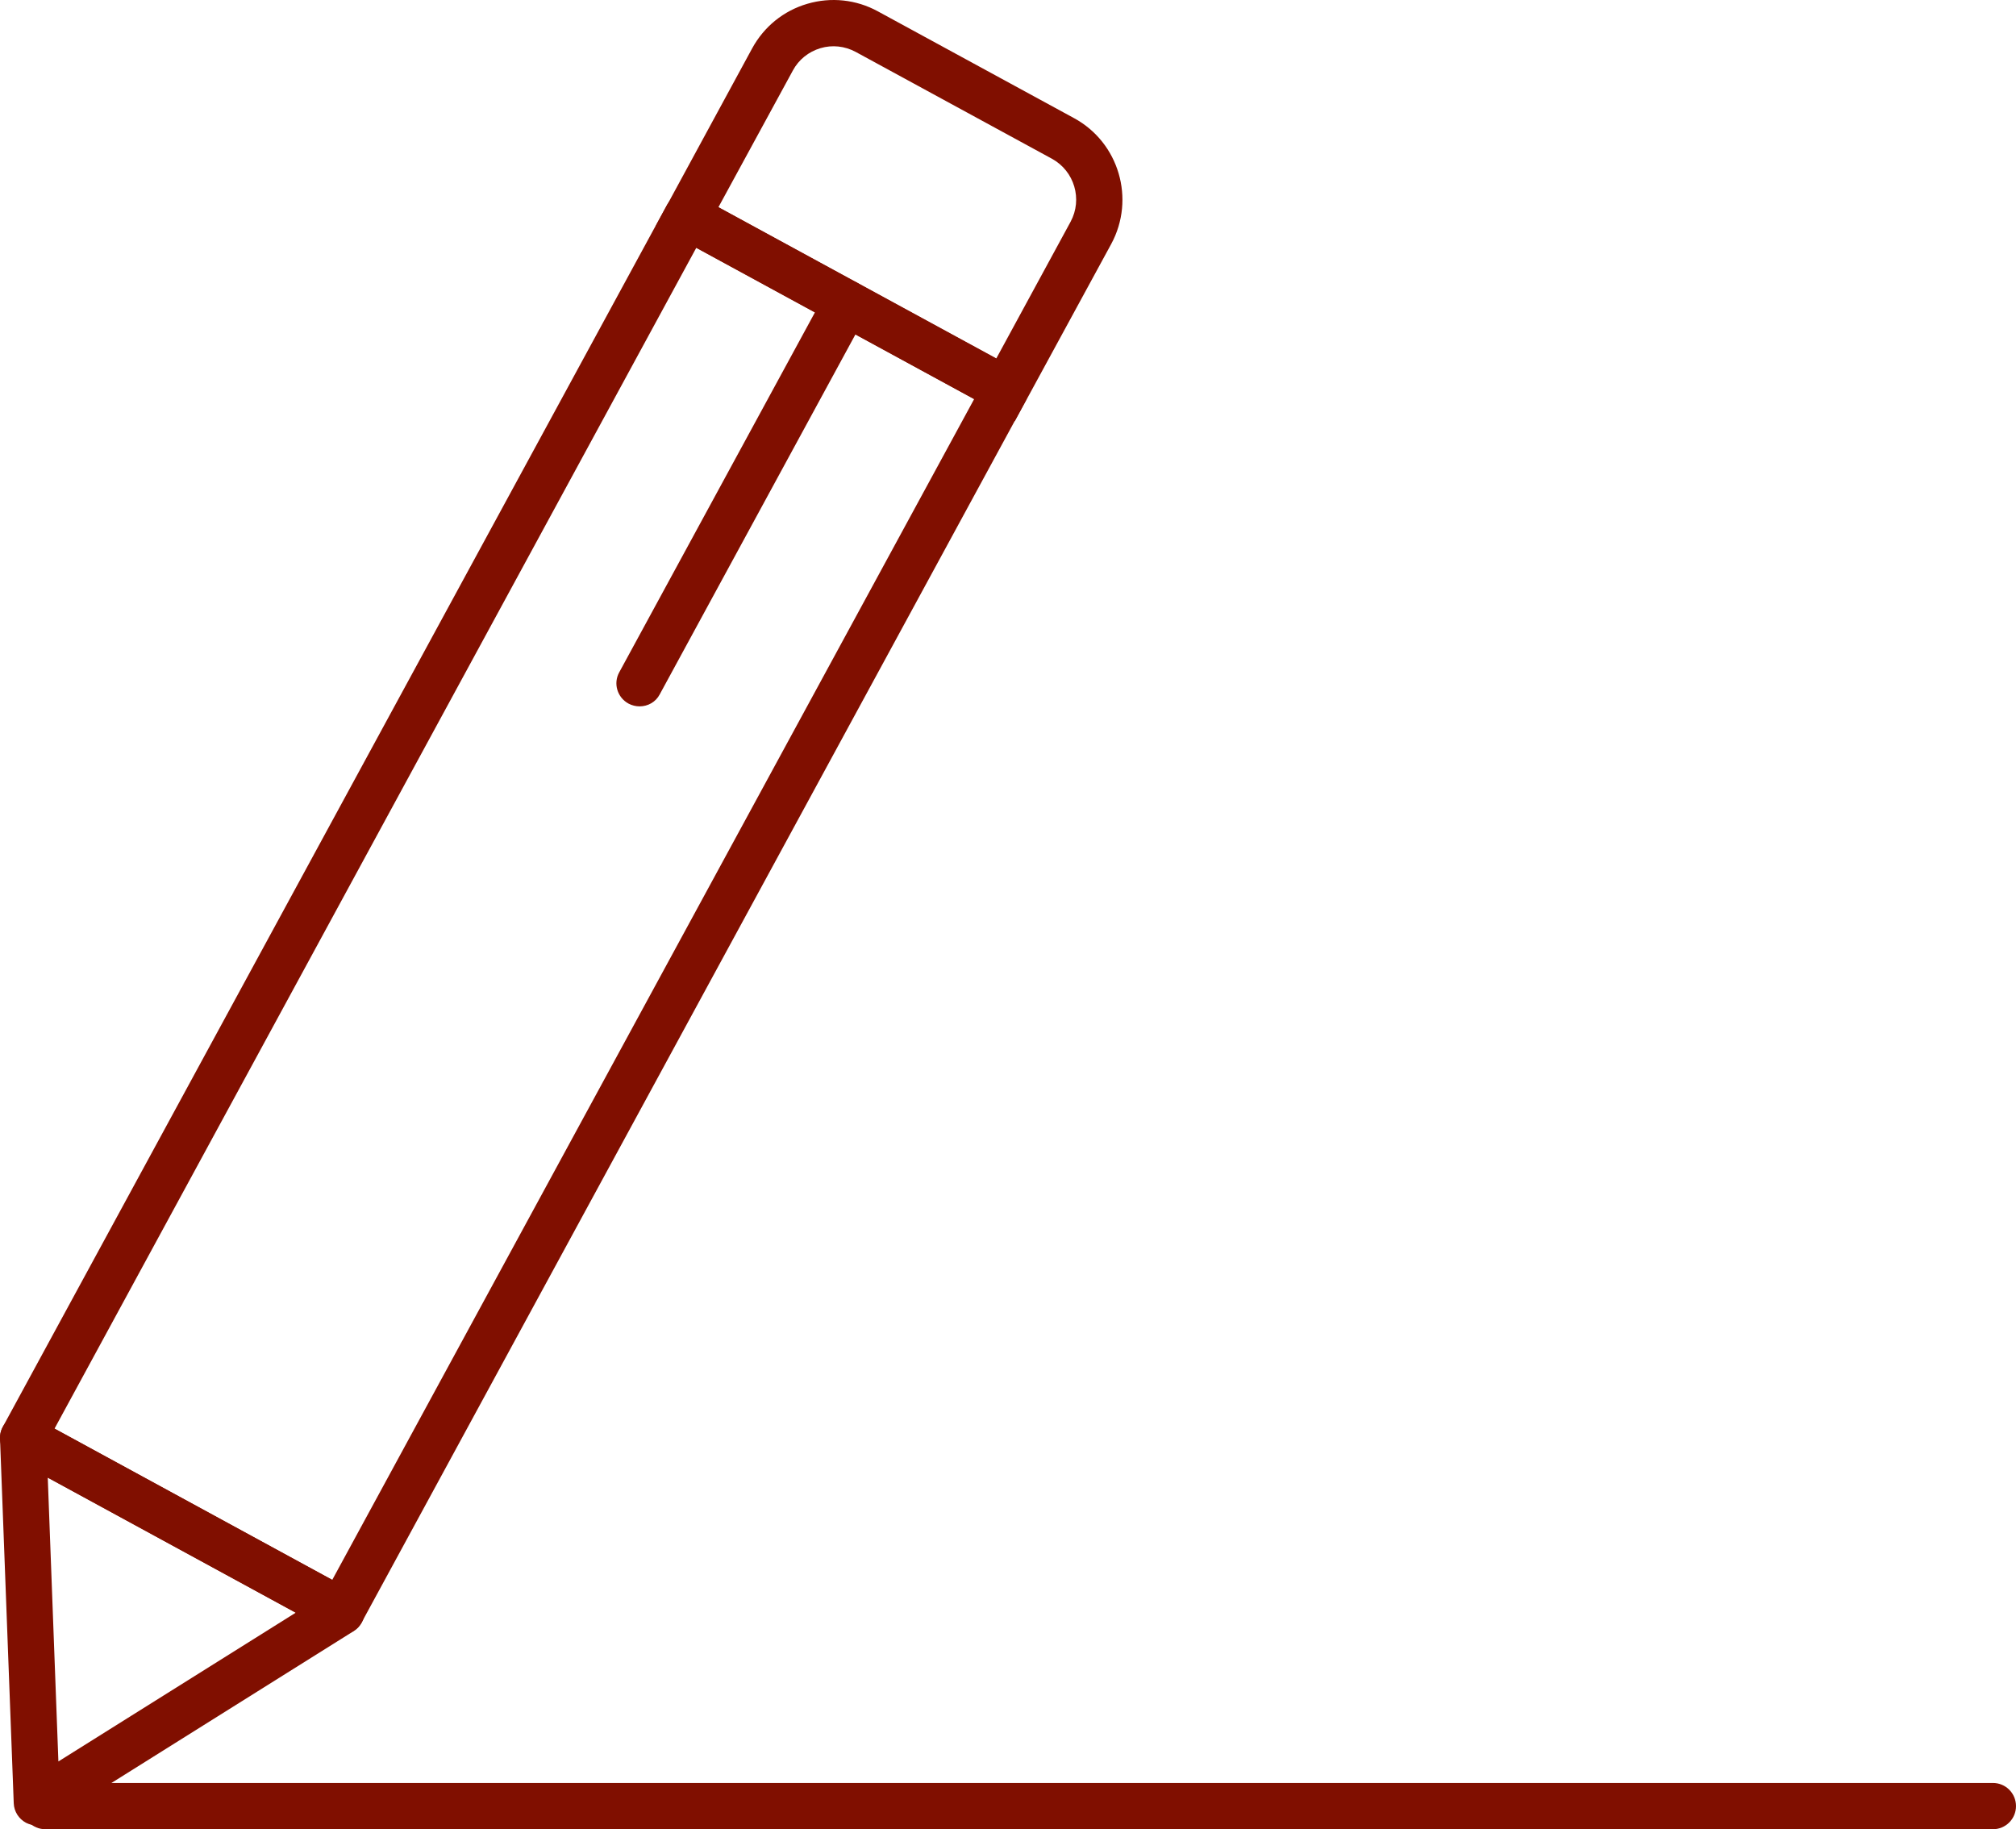
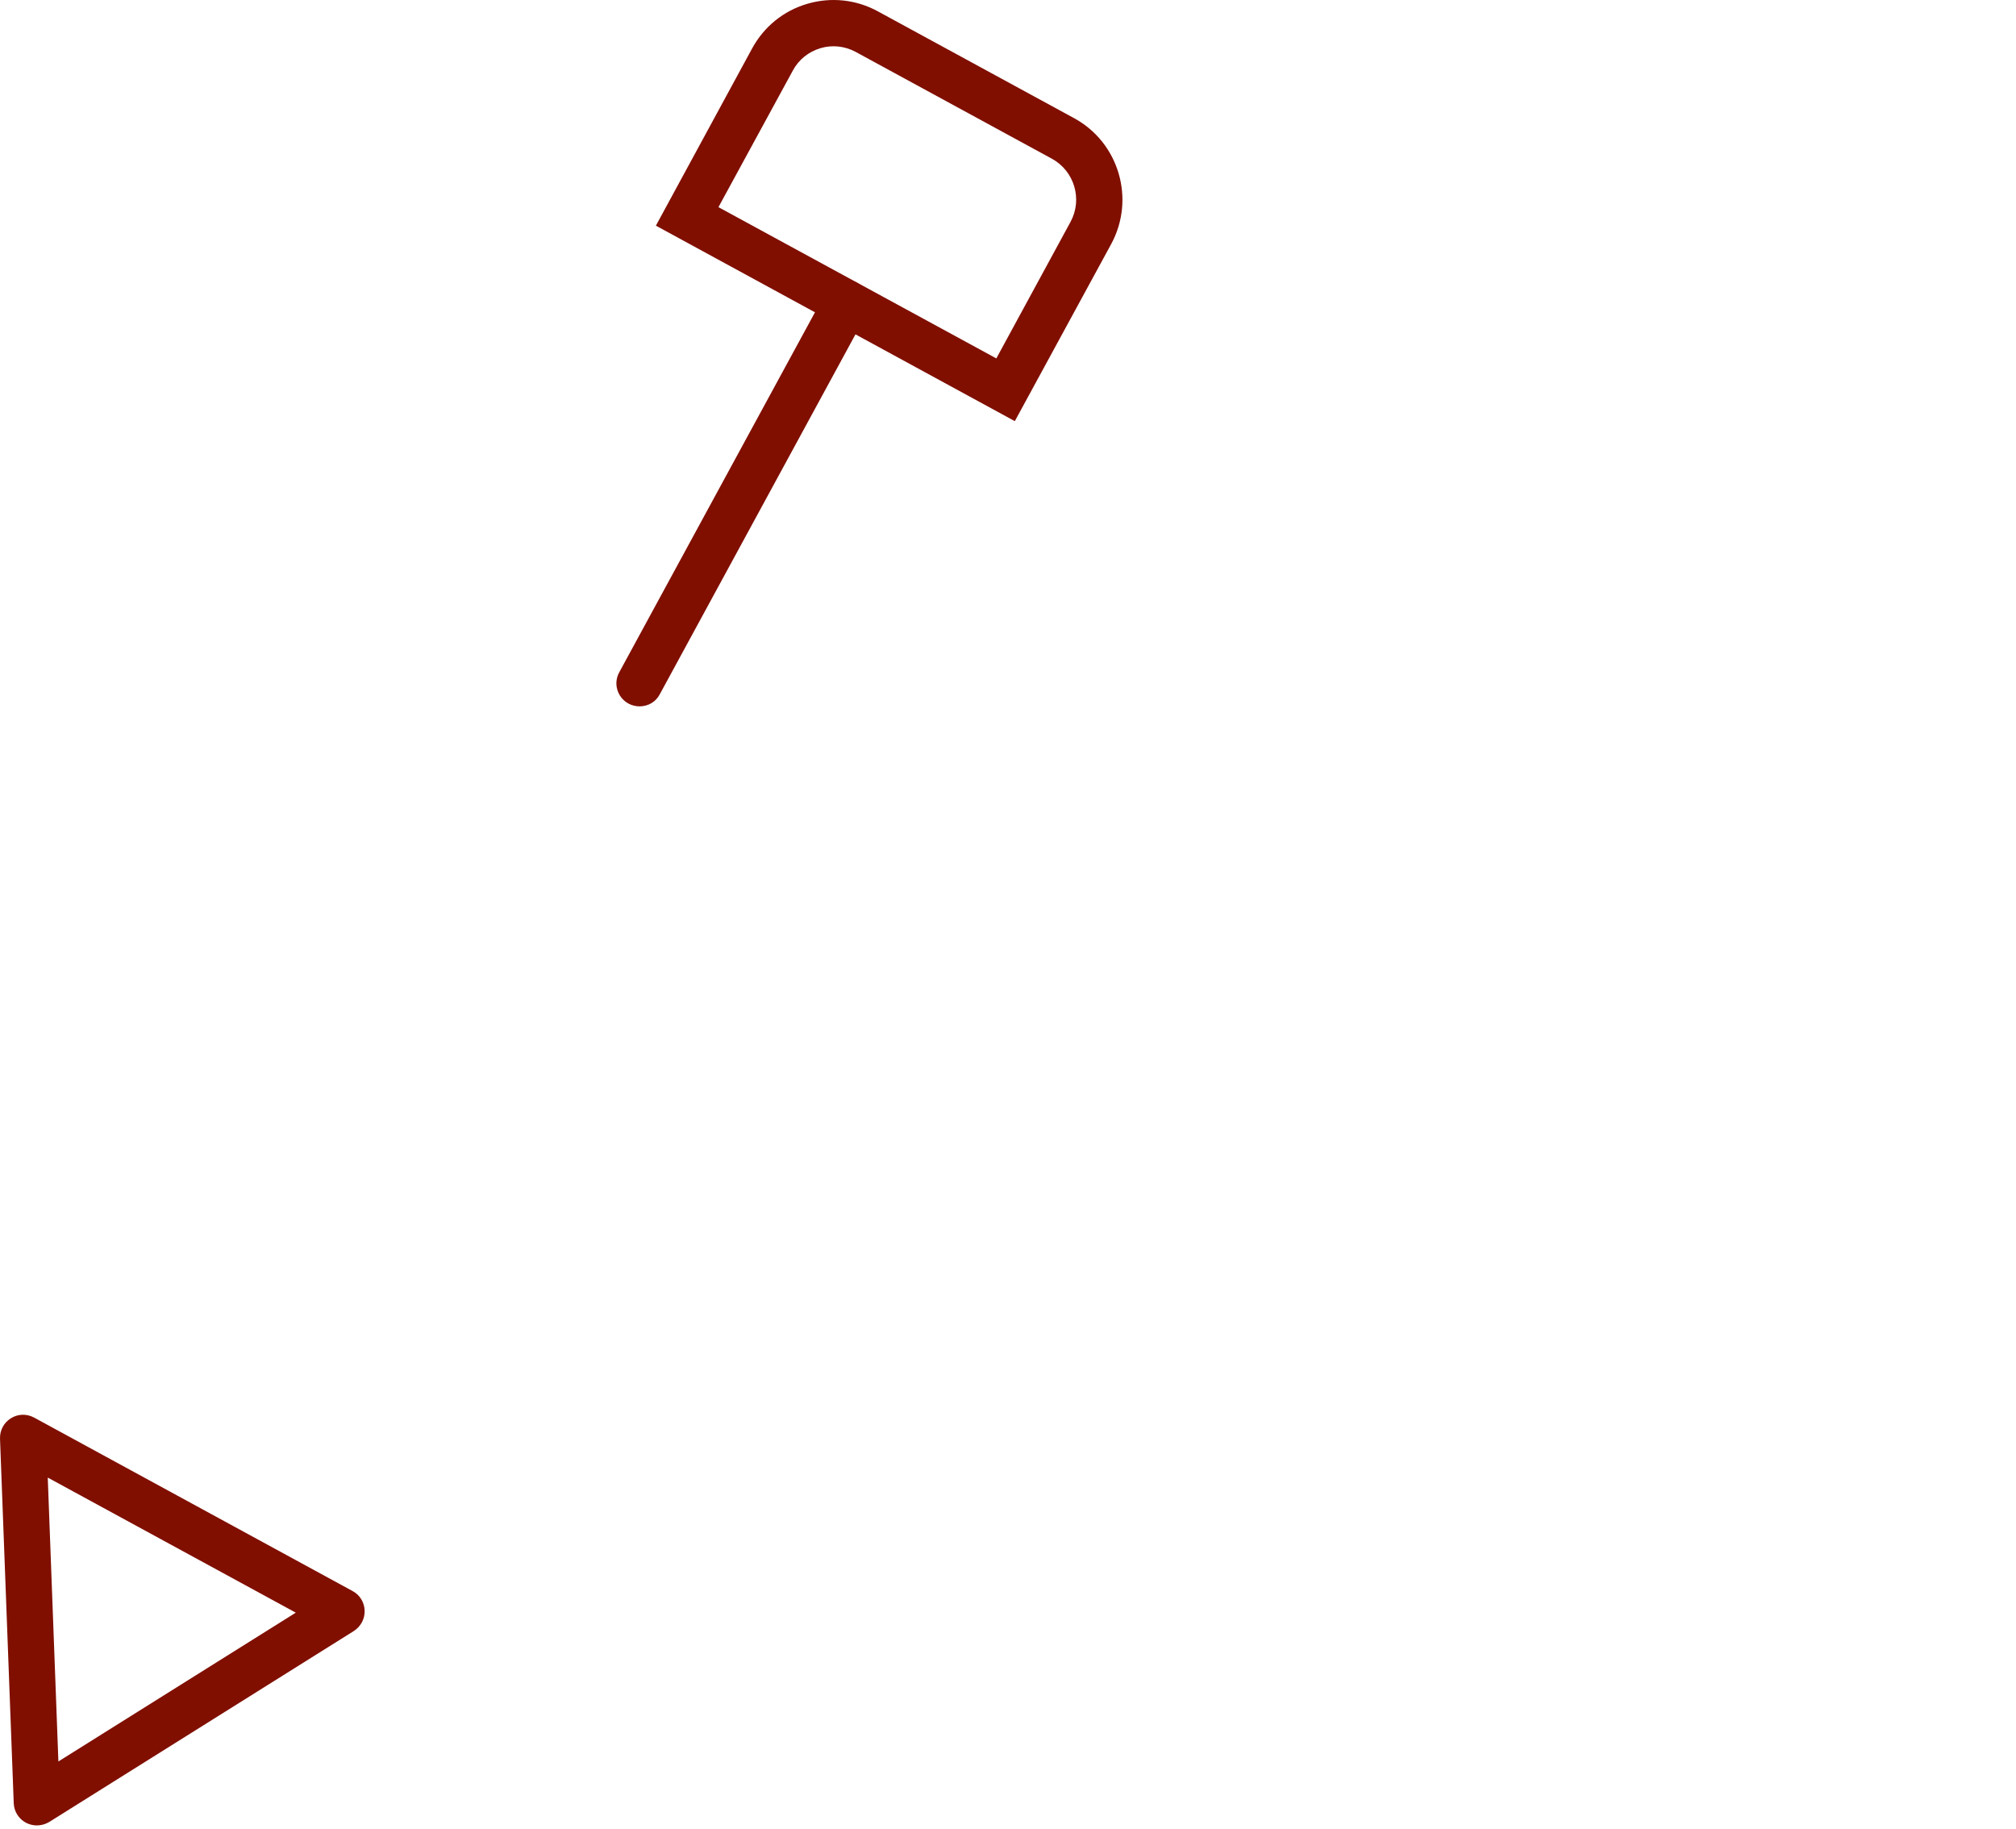
<svg xmlns="http://www.w3.org/2000/svg" id="Livello_1" data-name="Livello 1" viewBox="0 0 533 483.595">
  <defs>
    <style>
      .cls-1 {
        fill: #800f00;
      }
    </style>
  </defs>
-   <path class="cls-1" d="M14.422,377.678l73.425,39.988L257.545,105.517l-73.467-39.988L14.422,377.678Zm75.868,54.415c-.977,0-1.997-.248-2.932-.737L3.182,385.504c-1.431-.772-2.486-2.082-2.932-3.626-.453-1.551-.29-3.223,.489-4.646L176.259,54.324c1.593-2.975,5.34-4.08,8.273-2.451l84.176,45.859c1.424,.772,2.486,2.075,2.932,3.626,.446,1.551,.284,3.222-.488,4.646L95.624,428.913c-1.055,1.997-3.131,3.18-5.333,3.18" />
  <path class="cls-1" d="M189.946,54.766l73.467,39.988,19.626-36.114c3.223-5.956,1.02-13.414-4.922-16.672l-51.887-28.245c-2.89-1.551-6.19-1.919-9.328-.984-3.13,.942-5.737,3.017-7.288,5.914l-19.668,36.114h-0Zm78.354,56.575l-94.892-51.681,25.455-46.879c3.138-5.744,8.308-9.944,14.583-11.778,6.268-1.834,12.905-1.14,18.648,1.997l51.887,28.245c11.849,6.445,16.247,21.361,9.809,33.26l-25.49,46.837Z" />
  <path class="cls-1" d="M169.094,186.744c-.977,0-1.997-.241-2.932-.737-2.975-1.629-4.073-5.333-2.443-8.272l54.656-100.516c1.586-2.975,5.333-4.072,8.265-2.443,2.968,1.629,4.073,5.34,2.443,8.272l-54.656,100.516c-1.055,2.04-3.138,3.18-5.333,3.18" />
  <path class="cls-1" d="M12.627,390.633l2.812,75.047,62.759-39.337L12.627,390.633Zm-2.89,91.96c-.977,0-1.955-.248-2.847-.694-1.919-1.02-3.18-2.975-3.258-5.177L.006,380.364c-.085-2.203,1.013-4.278,2.89-5.418,1.87-1.183,4.193-1.225,6.148-.163l84.183,45.852c1.912,1.02,3.13,3.017,3.173,5.177,.085,2.16-1.02,4.2-2.847,5.383L12.995,481.694c-.977,.574-2.118,.899-3.258,.899" />
-   <path class="cls-1" d="M526.895,483.595H11.98c-3.385,0-6.112-2.734-6.112-6.112,0-3.385,2.727-6.119,6.112-6.119H526.895c3.378,0,6.105,2.734,6.105,6.119,0,3.378-2.727,6.112-6.105,6.112" />
</svg>